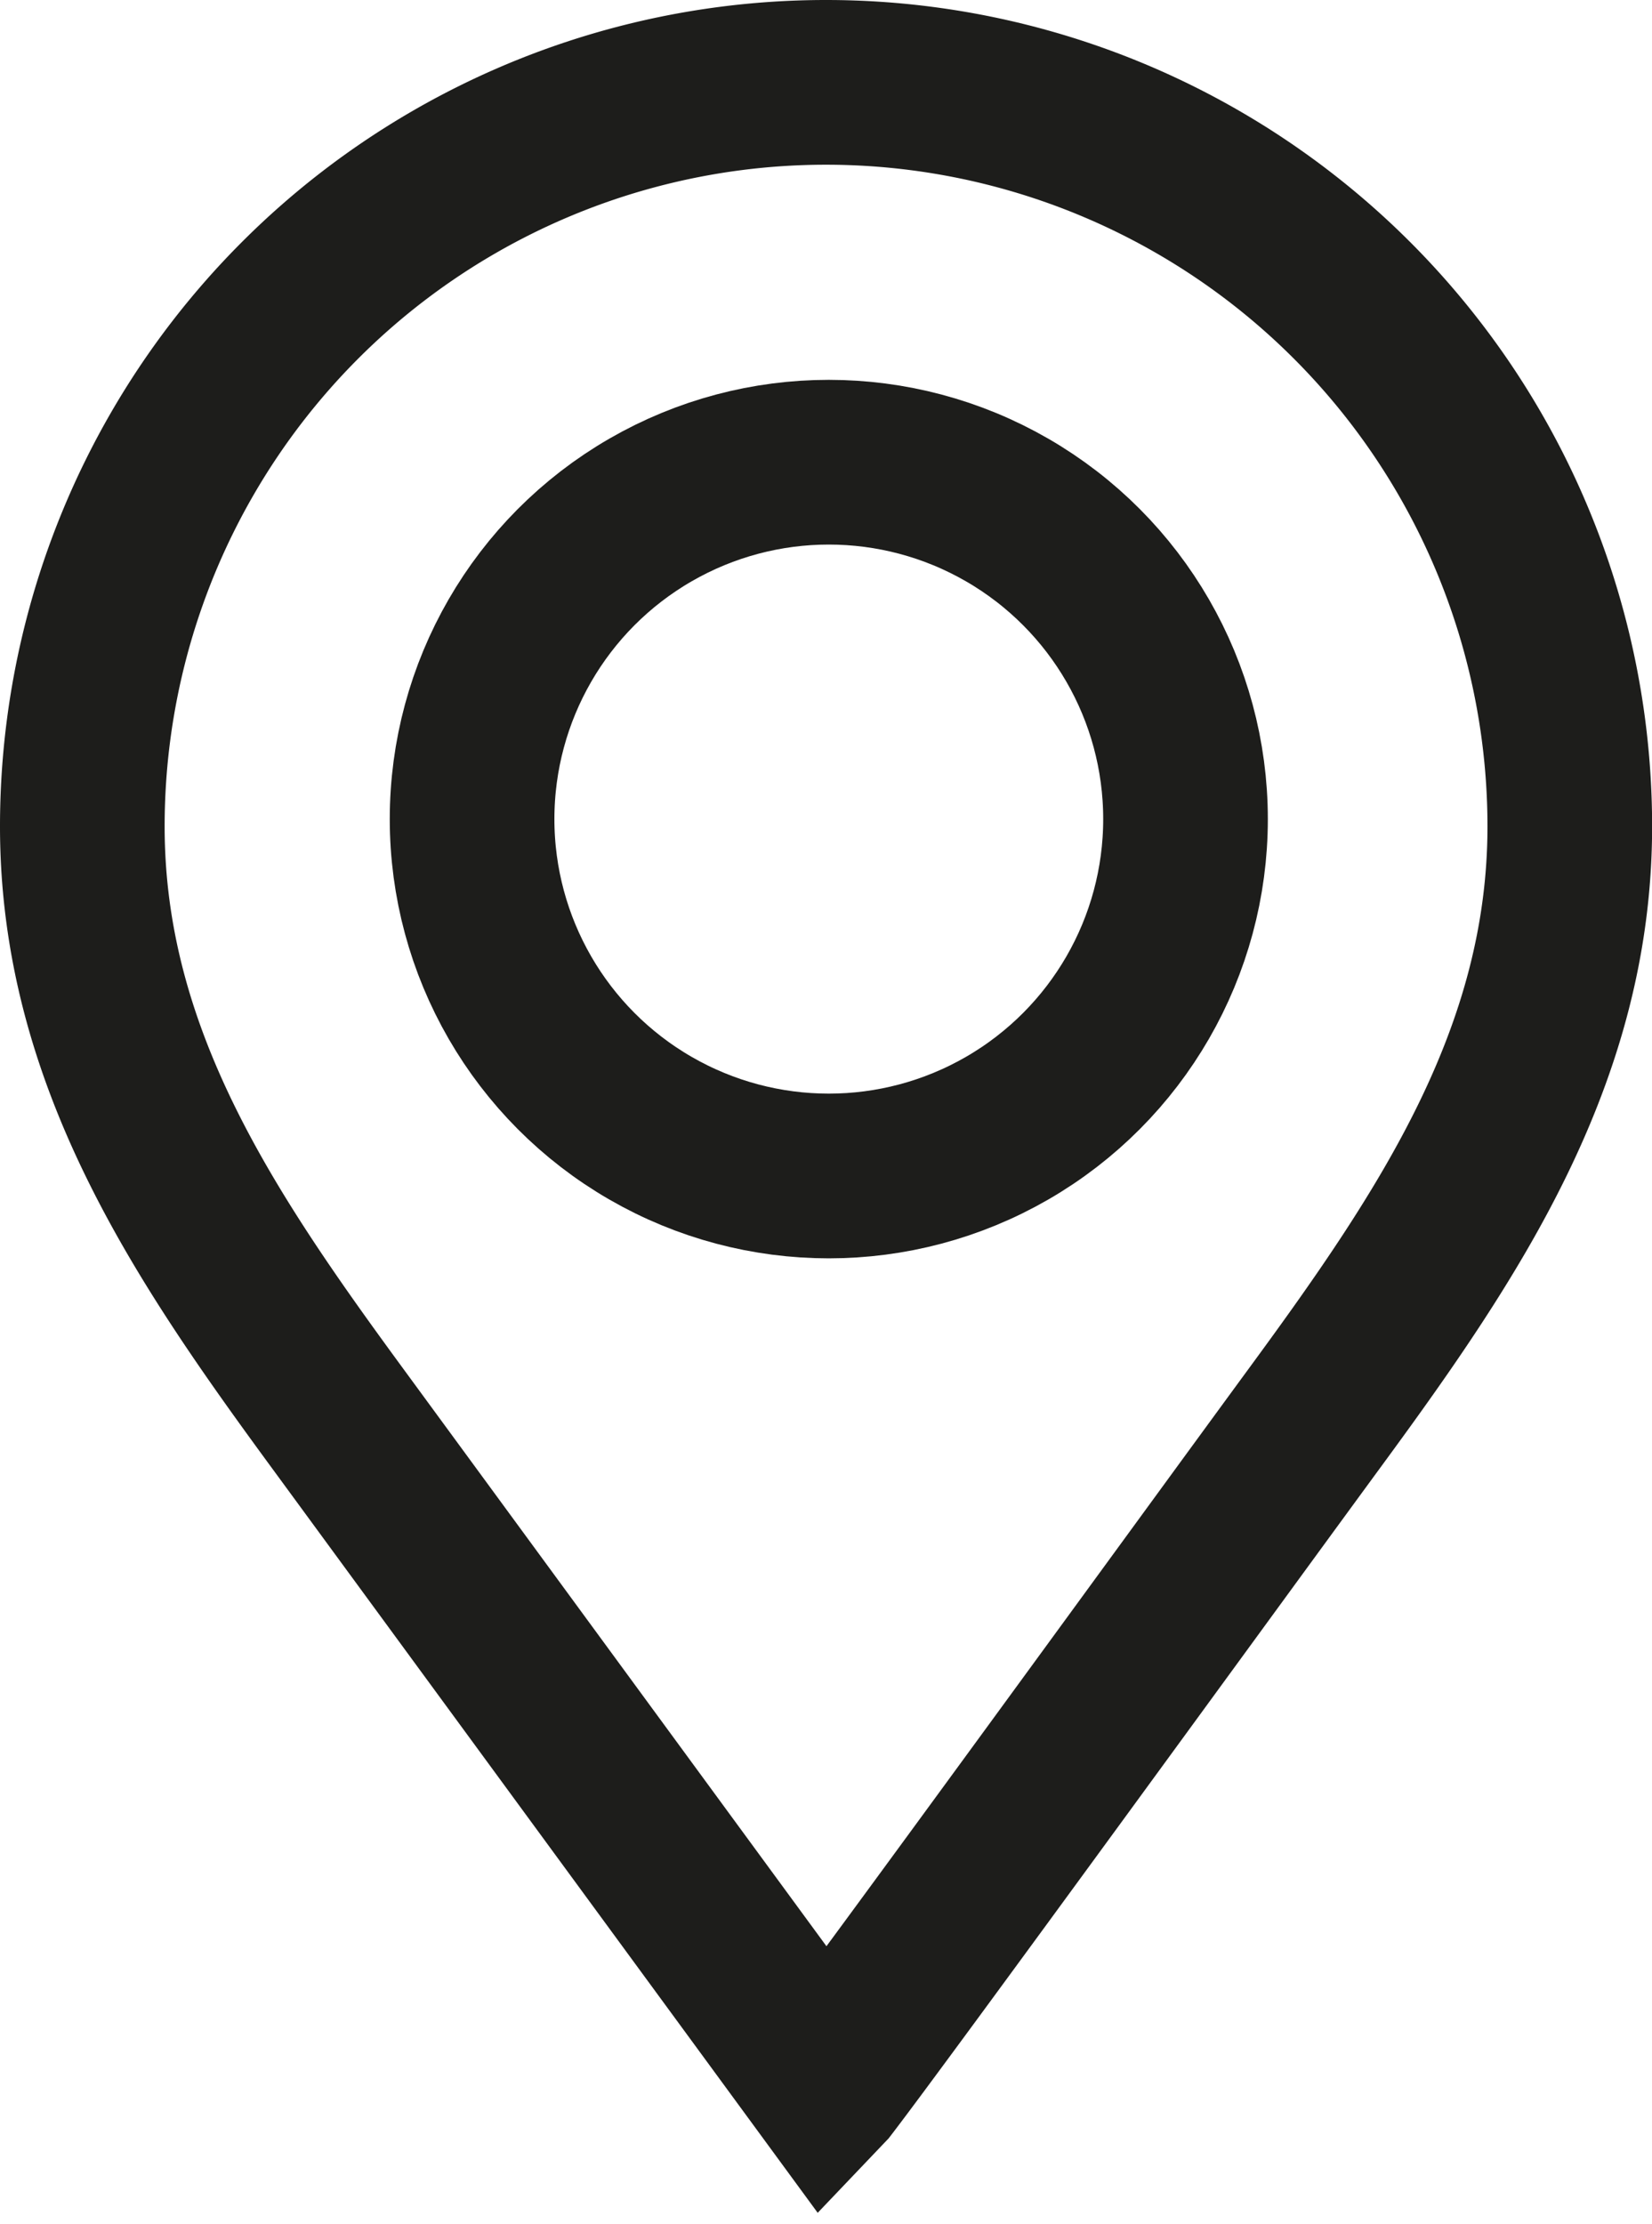
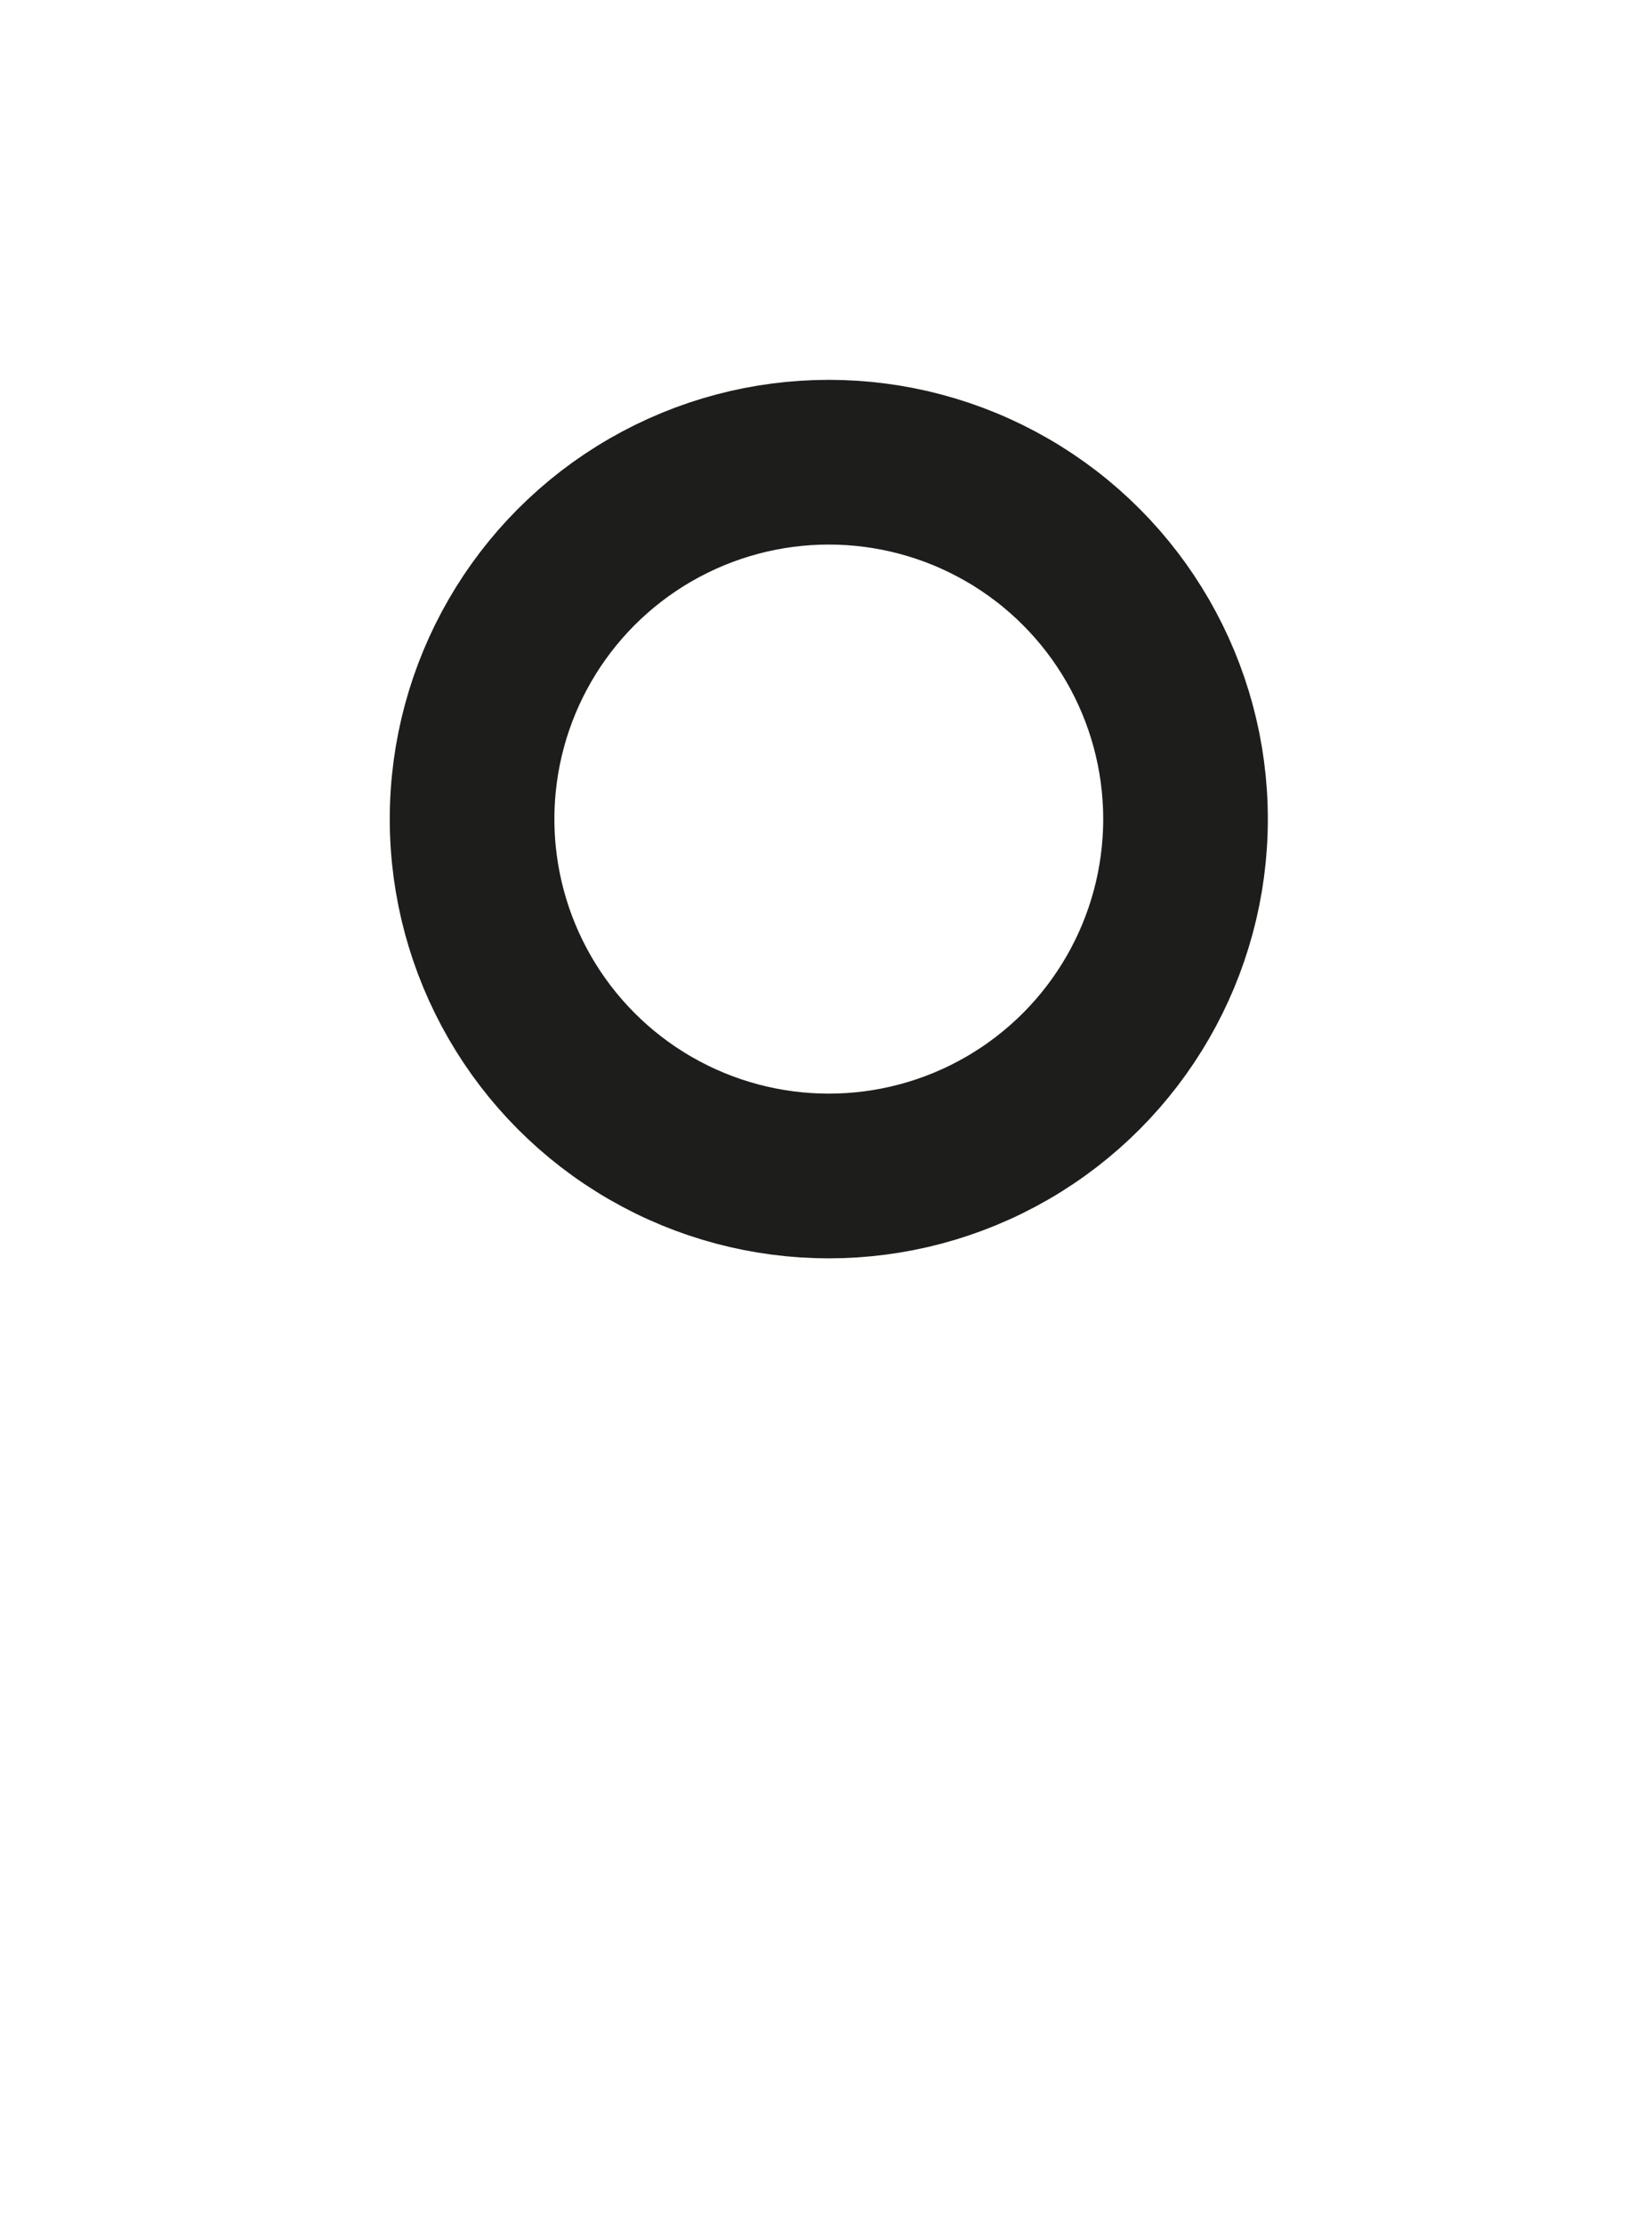
<svg xmlns="http://www.w3.org/2000/svg" width="15.051" height="20.251" viewBox="0 0 15.051 20.251">
  <g id="location" transform="translate(-2.319 0.75)">
-     <path id="Path_448" data-name="Path 448" d="M21.006,18.234c.508-.661,3.483-4.751,4.485-6.117,1.191-1.625,2.291-3.255,2.291-5.342A6.776,6.776,0,0,0,21.006,0h0A6.775,6.775,0,0,0,14.23,6.776c0,2.087,1.1,3.717,2.29,5.342l4.485,6.117Z" transform="translate(-11.161)" fill="none" stroke="#1d1d1b" stroke-width="1.5" />
    <g id="Ellipse_11725" data-name="Ellipse 11725" transform="translate(5.87 2.709)" fill="none" stroke="#1d1d1b" stroke-width="1.5">
      <circle cx="4" cy="4" r="4" stroke="none" />
      <circle cx="4" cy="4" r="3.25" fill="none" />
    </g>
  </g>
</svg>